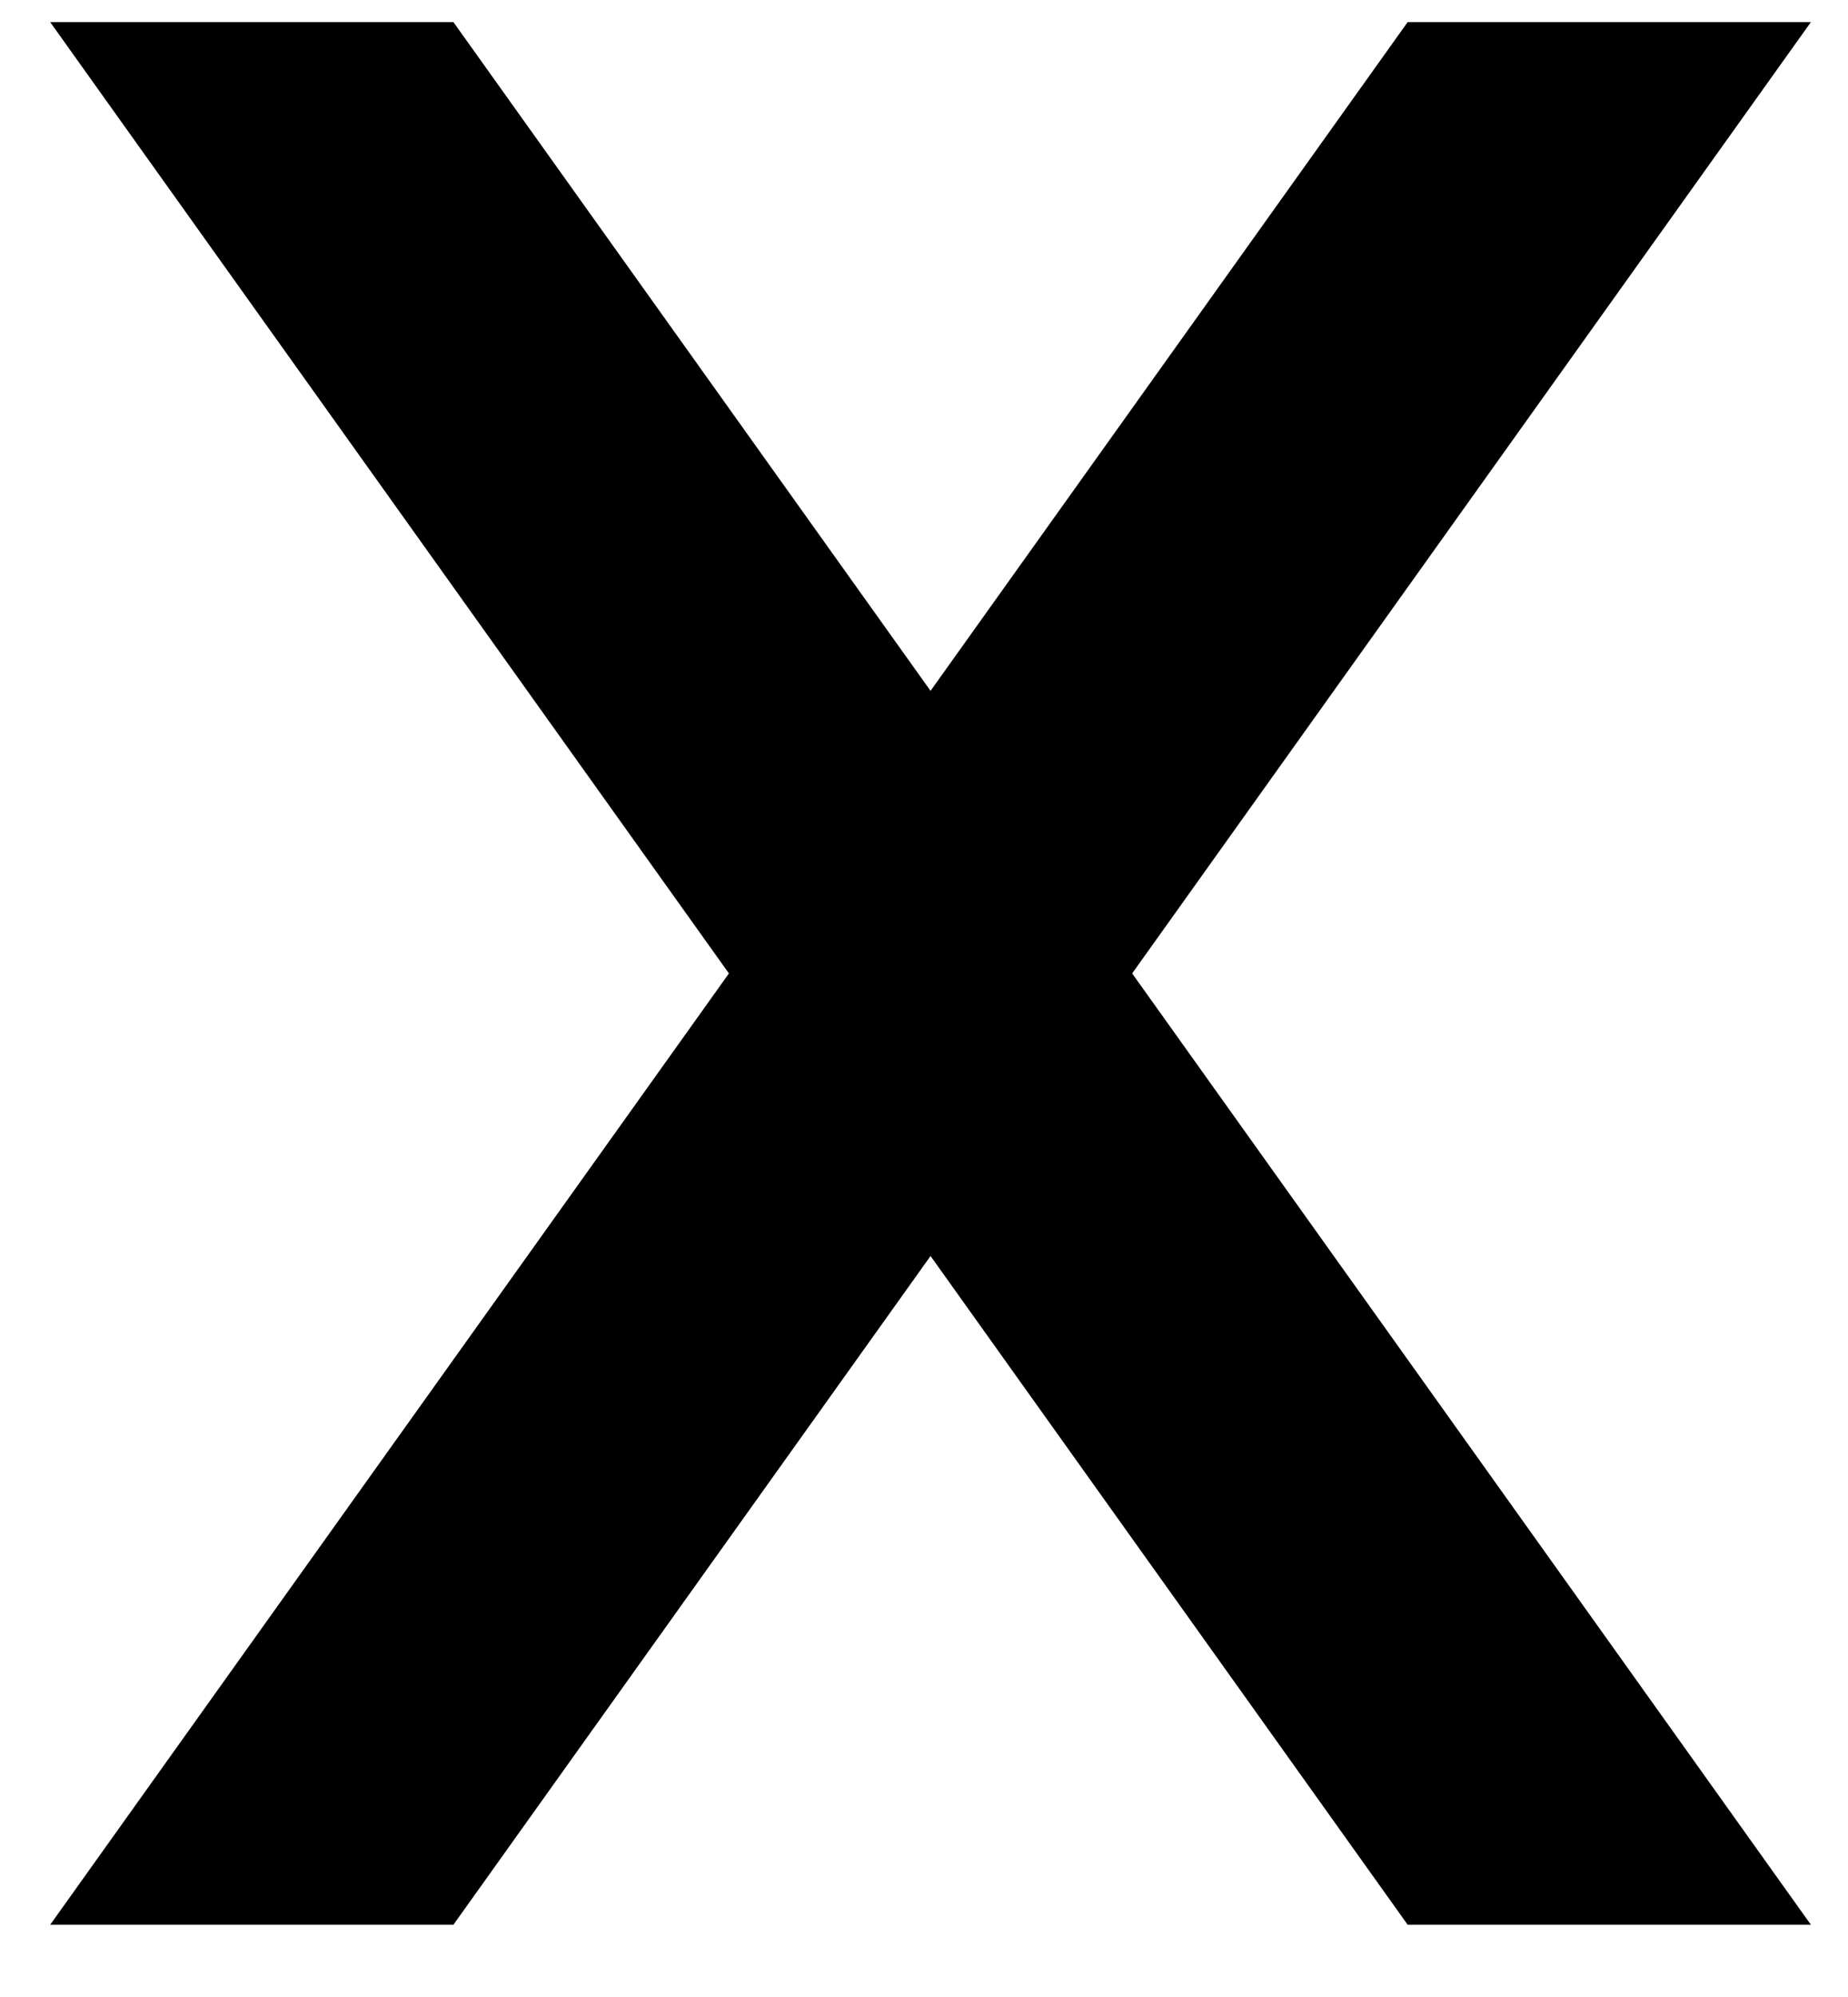
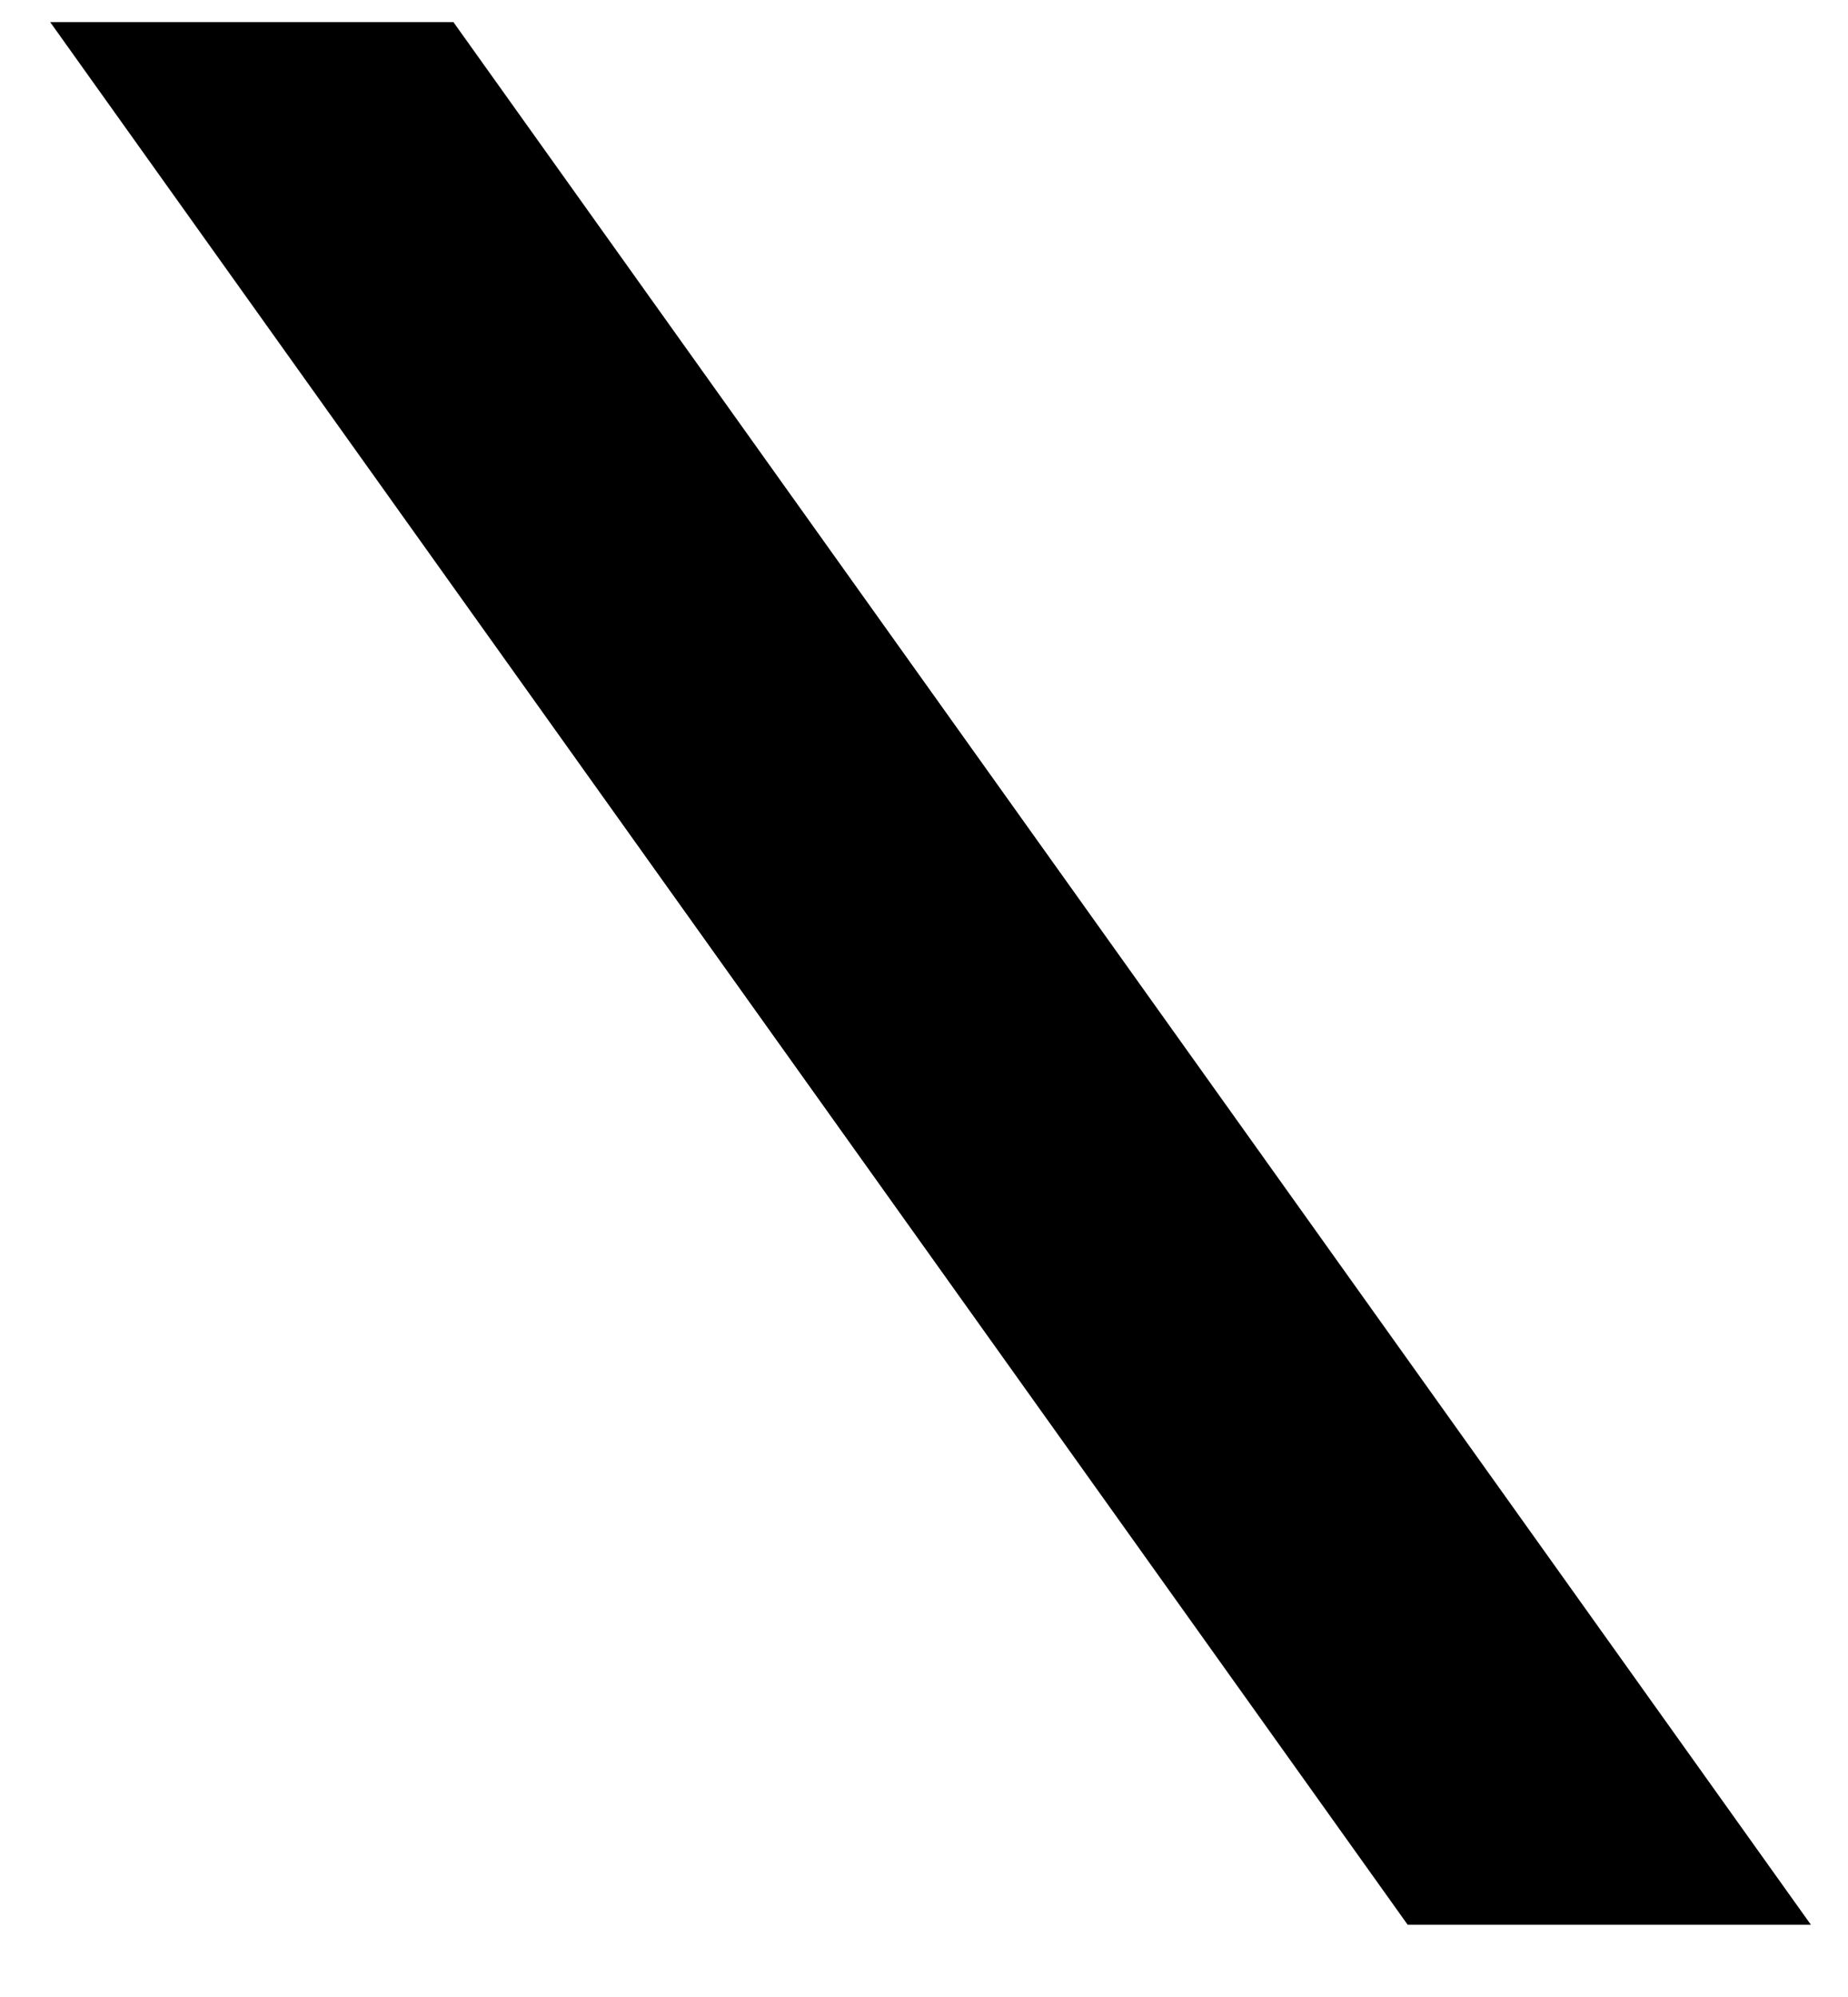
<svg xmlns="http://www.w3.org/2000/svg" width="25" height="27" viewBox="0 0 25 27" fill="none">
  <path d="M0.679 0.299H6.134L24.498 26.023H19.043L0.679 0.299Z" fill="black" />
-   <path d="M24.498 0.299H19.043L0.679 26.023H6.134L24.498 0.299Z" fill="black" />
</svg>